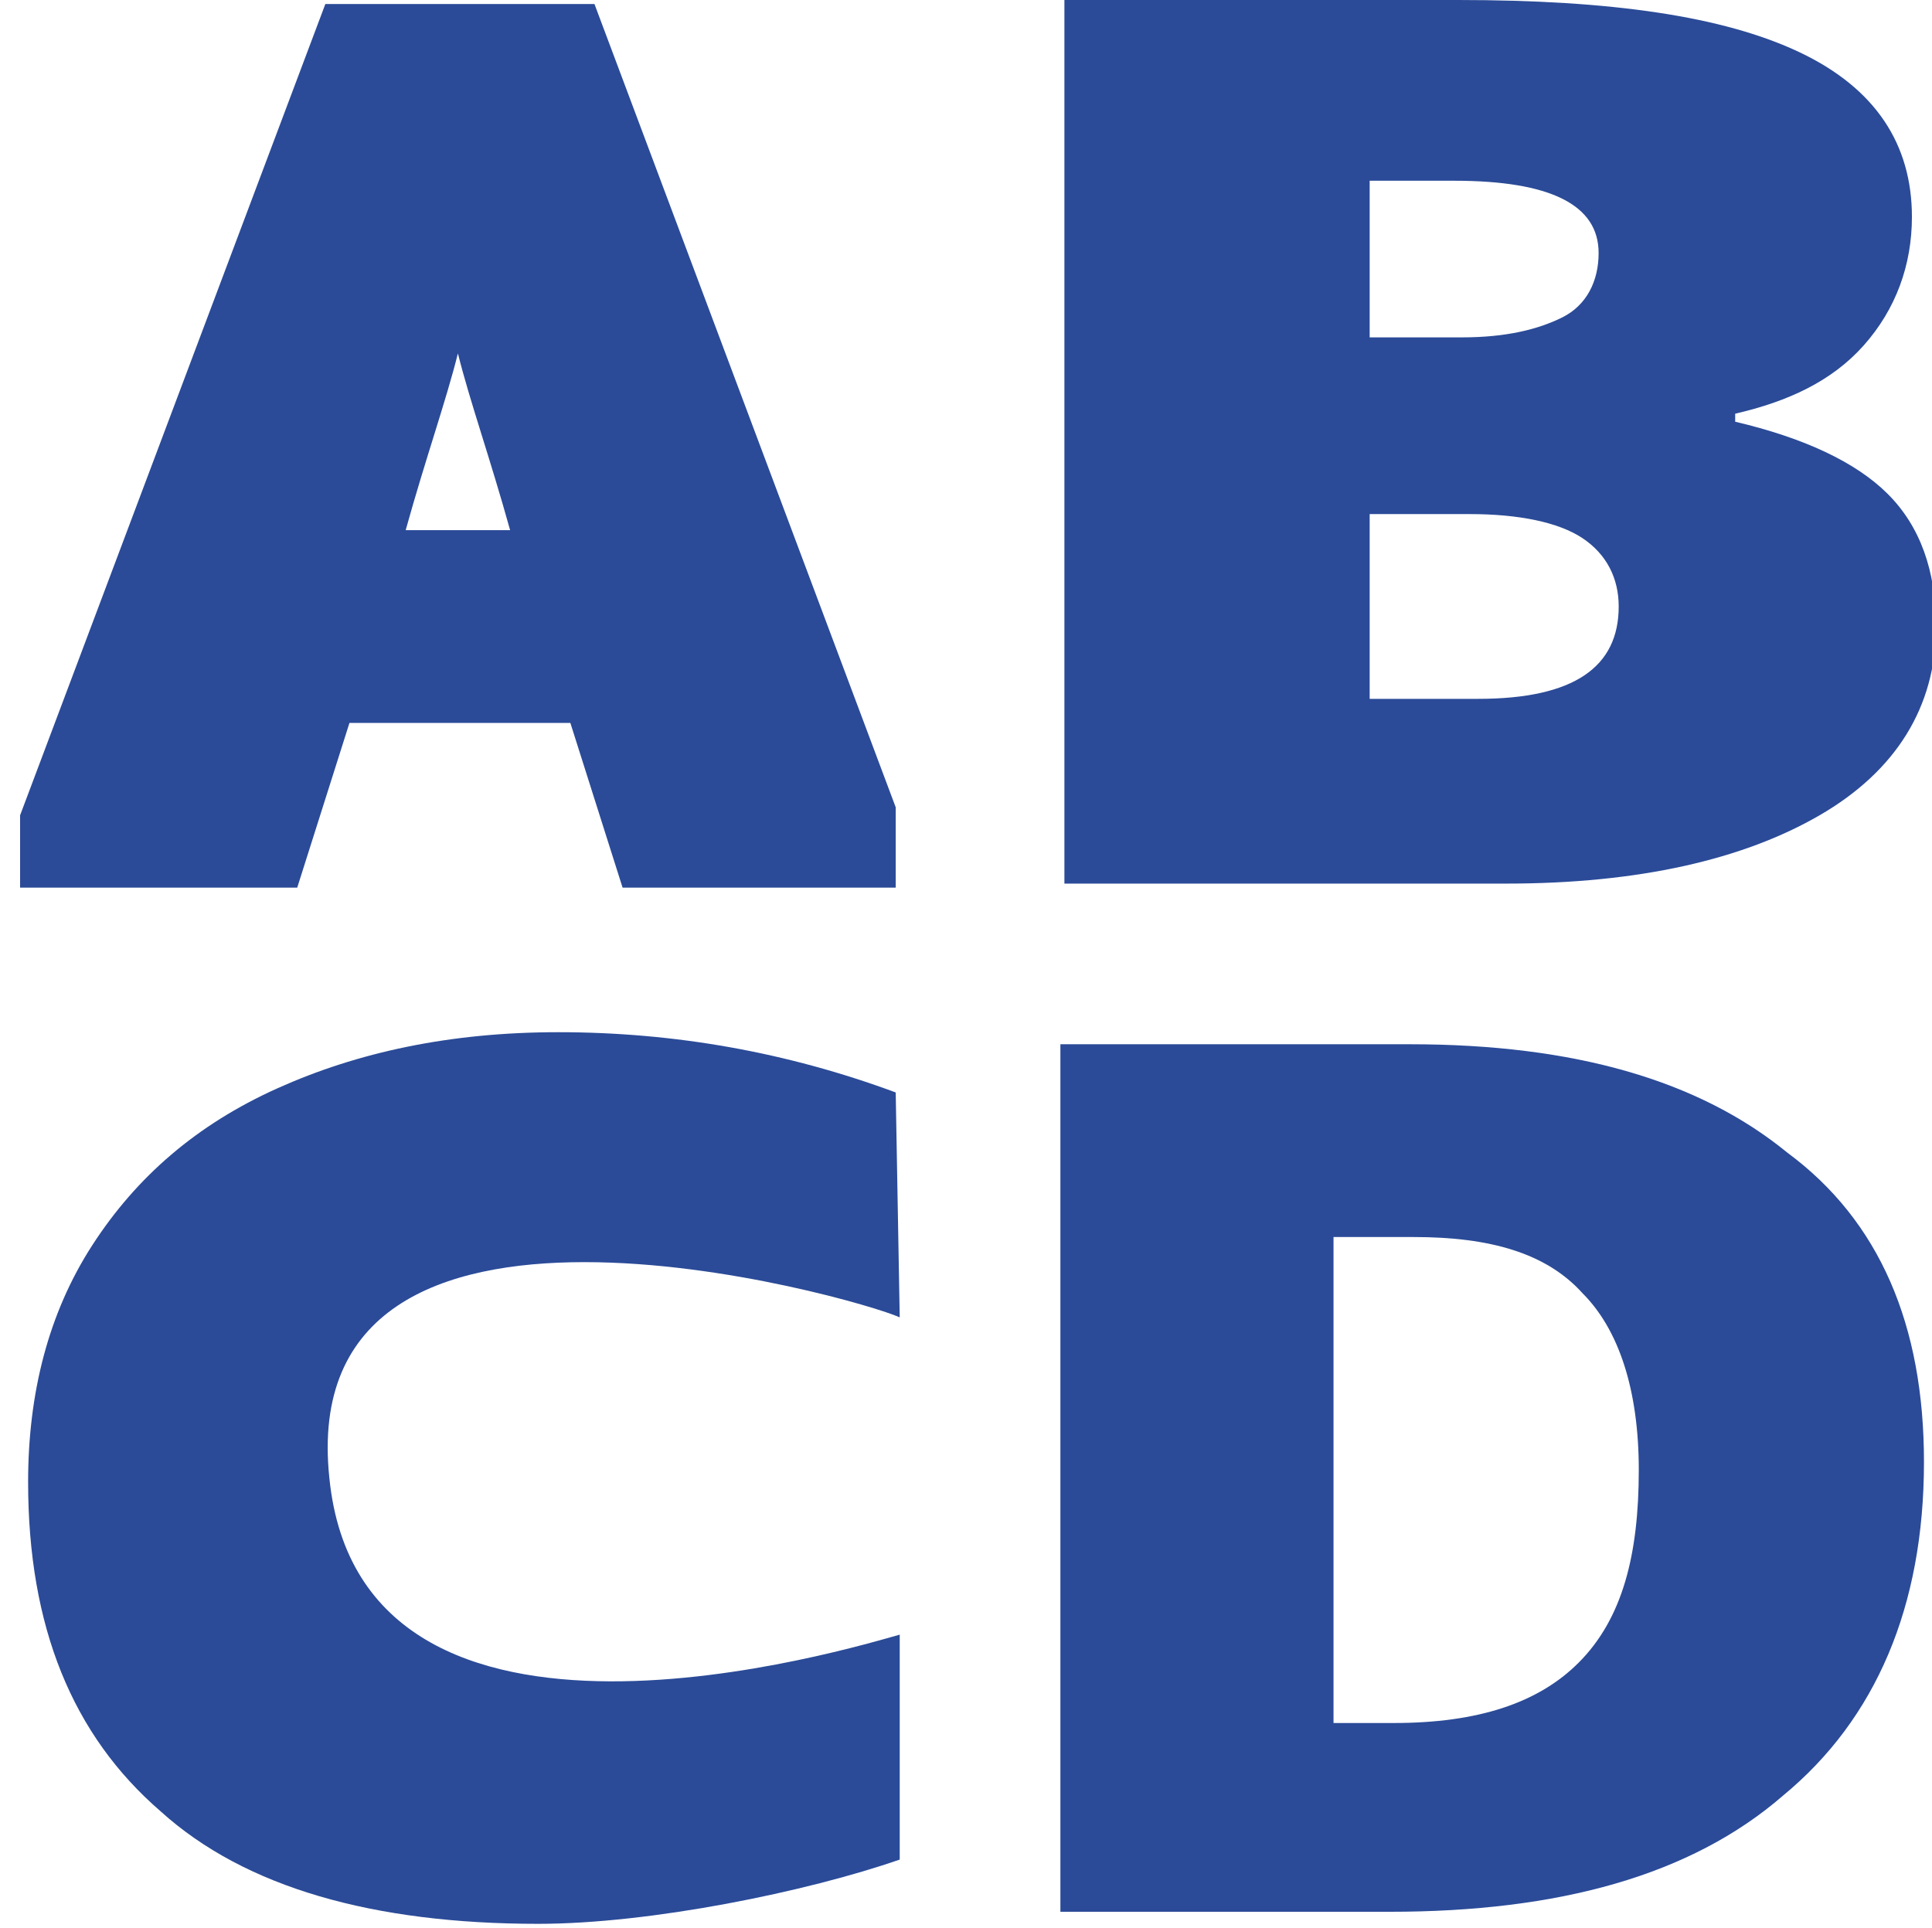
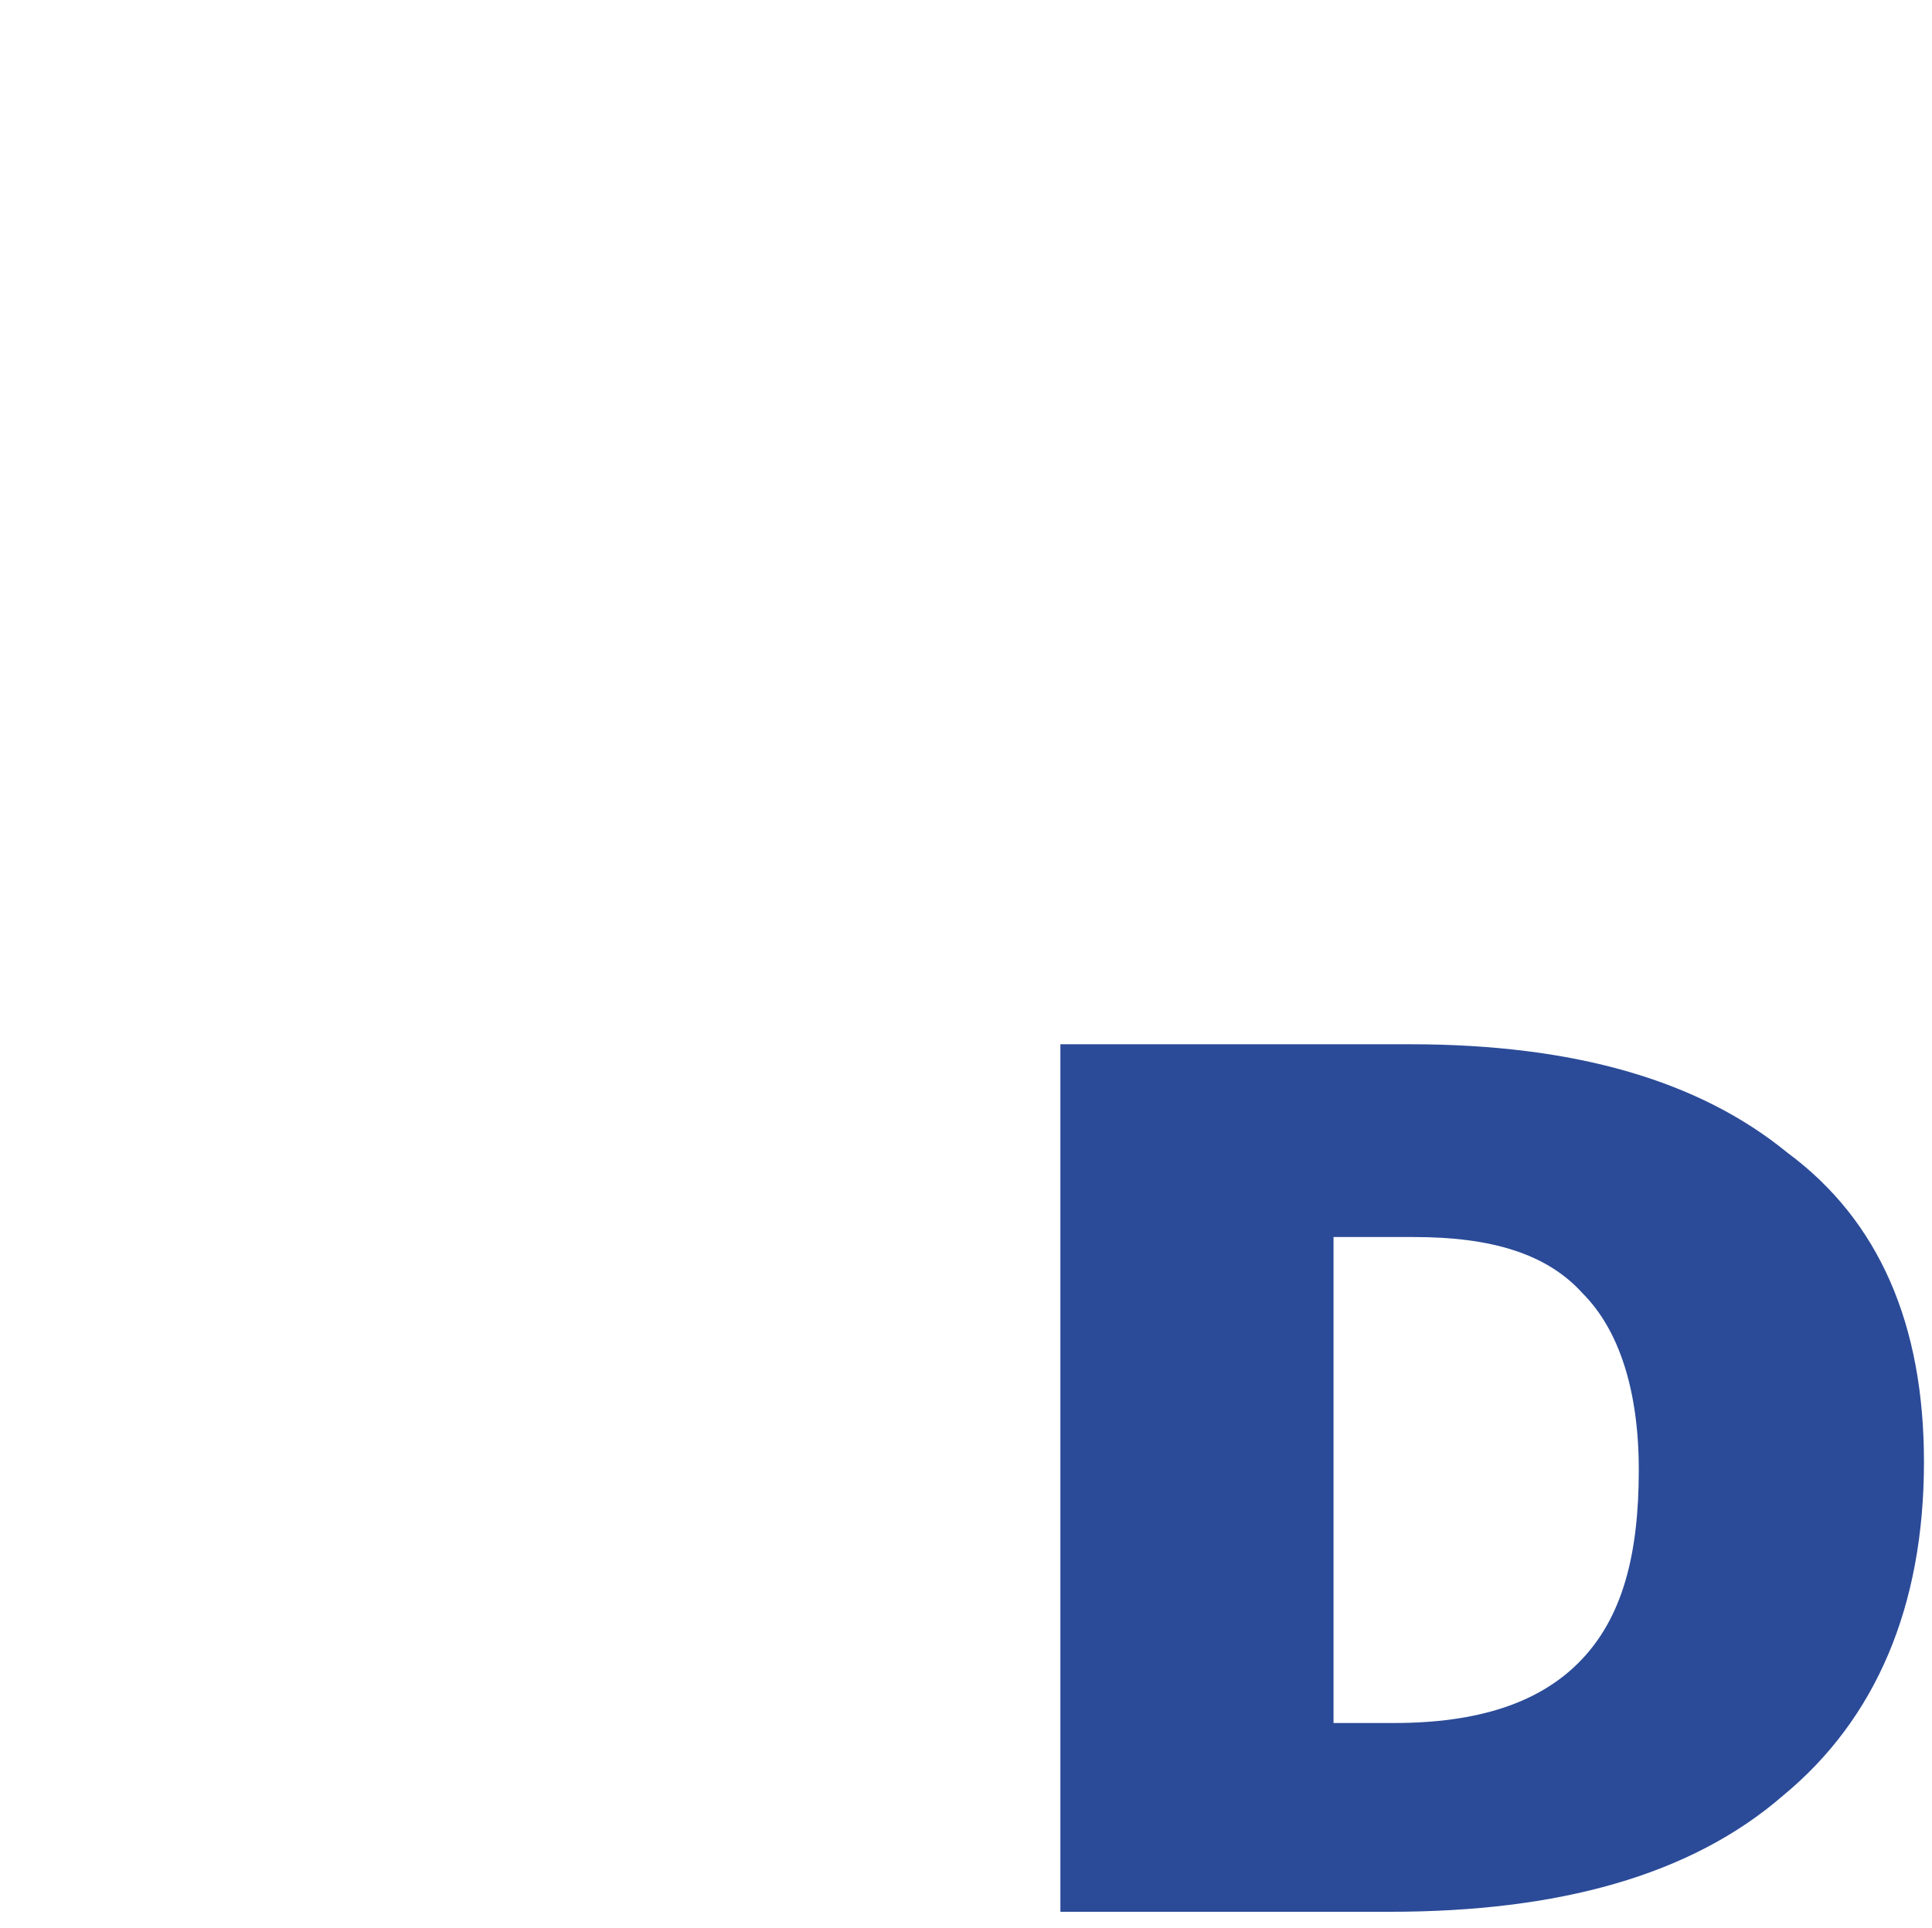
<svg xmlns="http://www.w3.org/2000/svg" version="1.1" id="Ebene_1" x="0px" y="0px" viewBox="0 0 48.1 48" style="enable-background:new 0 0 48.1 48;" xml:space="preserve">
  <style type="text/css">
	.st0{fill:#2B4B98;}
</style>
  <g>
    <path class="st0" d="M47.9,36.4c0,3.6-1.2,6.4-3.5,8.3c-2.3,2-5.6,2.9-9.8,2.9h-8.2V26h8.7c4.1,0,7.2,0.9,9.4,2.7   C46.8,30.4,47.9,33,47.9,36.4z M40.8,36.6c0-2-0.5-3.5-1.4-4.4c-0.9-1-2.3-1.4-4.2-1.4h-2v12.1h1.5c2.1,0,3.6-0.5,4.6-1.5   C40.4,40.3,40.8,38.7,40.8,36.6z" />
-     <path class="st0" d="M8.2,36.8c0.8,8,13.1,4.2,14.2,3.9v5.6c-2.3,0.8-6.2,1.6-9,1.6c-4.1,0-7.3-0.9-9.4-2.8   c-2.2-1.9-3.3-4.6-3.3-8.2c0-2.2,0.5-4.2,1.6-5.9c1.1-1.7,2.6-3,4.6-3.9c2-0.9,4.3-1.4,7-1.4c2.9,0,5.7,0.5,8.4,1.5l0.1,5.6   C21.3,32.3,7.3,28.3,8.2,36.8z" />
-     <path class="st0" d="M26.5,0h9.8c3.8,0,6.6,0.4,8.5,1.3c1.9,0.9,2.8,2.3,2.8,4.1c0,1.2-0.4,2.3-1.2,3.2c-0.8,0.9-1.9,1.4-3.2,1.7   v0.2c1.7,0.4,3,1,3.8,1.8c0.8,0.8,1.2,1.9,1.2,3.3c0,2-1,3.6-2.9,4.7c-1.9,1.1-4.5,1.7-7.8,1.7H26.5V0z M34.1,8.4h2.3   c1.1,0,1.9-0.2,2.5-0.5c0.6-0.3,0.9-0.9,0.9-1.6c0-1.2-1.2-1.8-3.6-1.8h-2.1V8.4z M34.1,12.8v4.6h2.7c2.4,0,3.5-0.8,3.5-2.3   c0-0.7-0.3-1.3-0.9-1.7c-0.6-0.4-1.6-0.6-2.8-0.6H34.1z" />
-     <path class="st0" d="M22.3,20.1L14.8,0.1h-2h-2.7h-2L0.5,20.3v1.8h6.9L8.7,18h1.4h2.7h1.4l1.3,4.1h6.8L22.3,20.1L22.3,20.1z    M10.1,13.2c0.5-1.8,1-3.2,1.3-4.4c0.3,1.2,0.8,2.6,1.3,4.4H10.1z" />
  </g>
</svg>